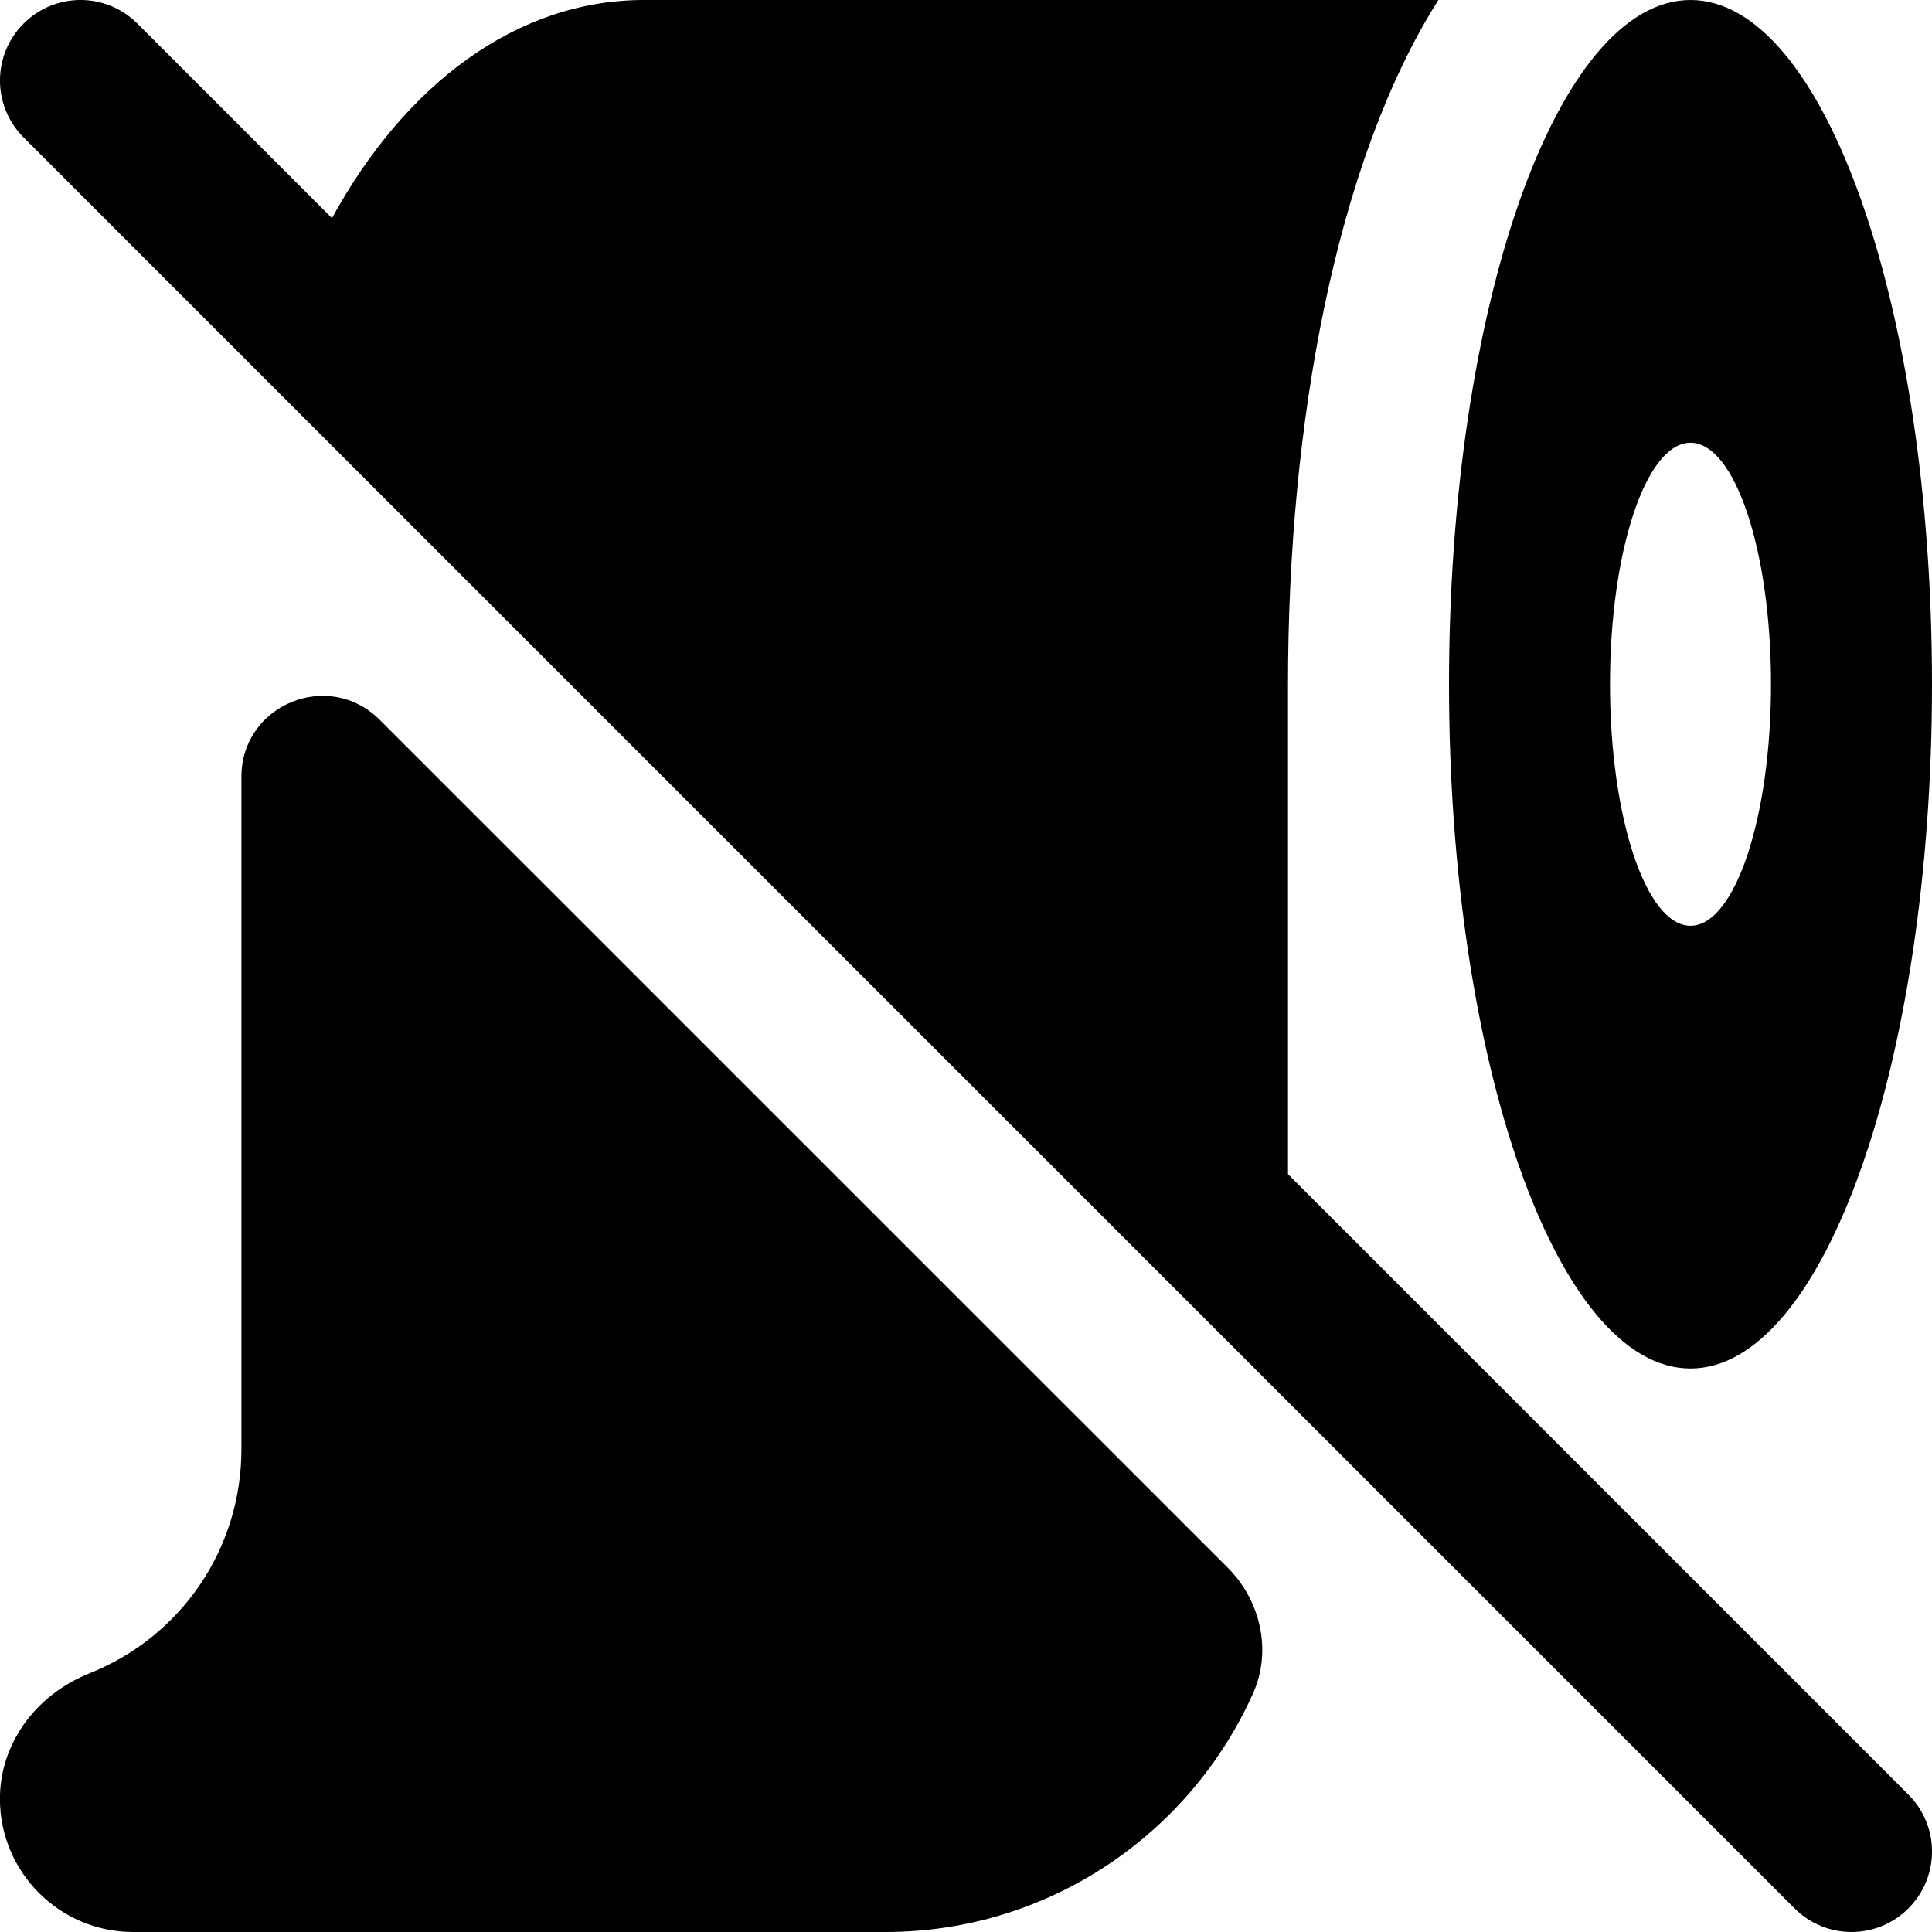
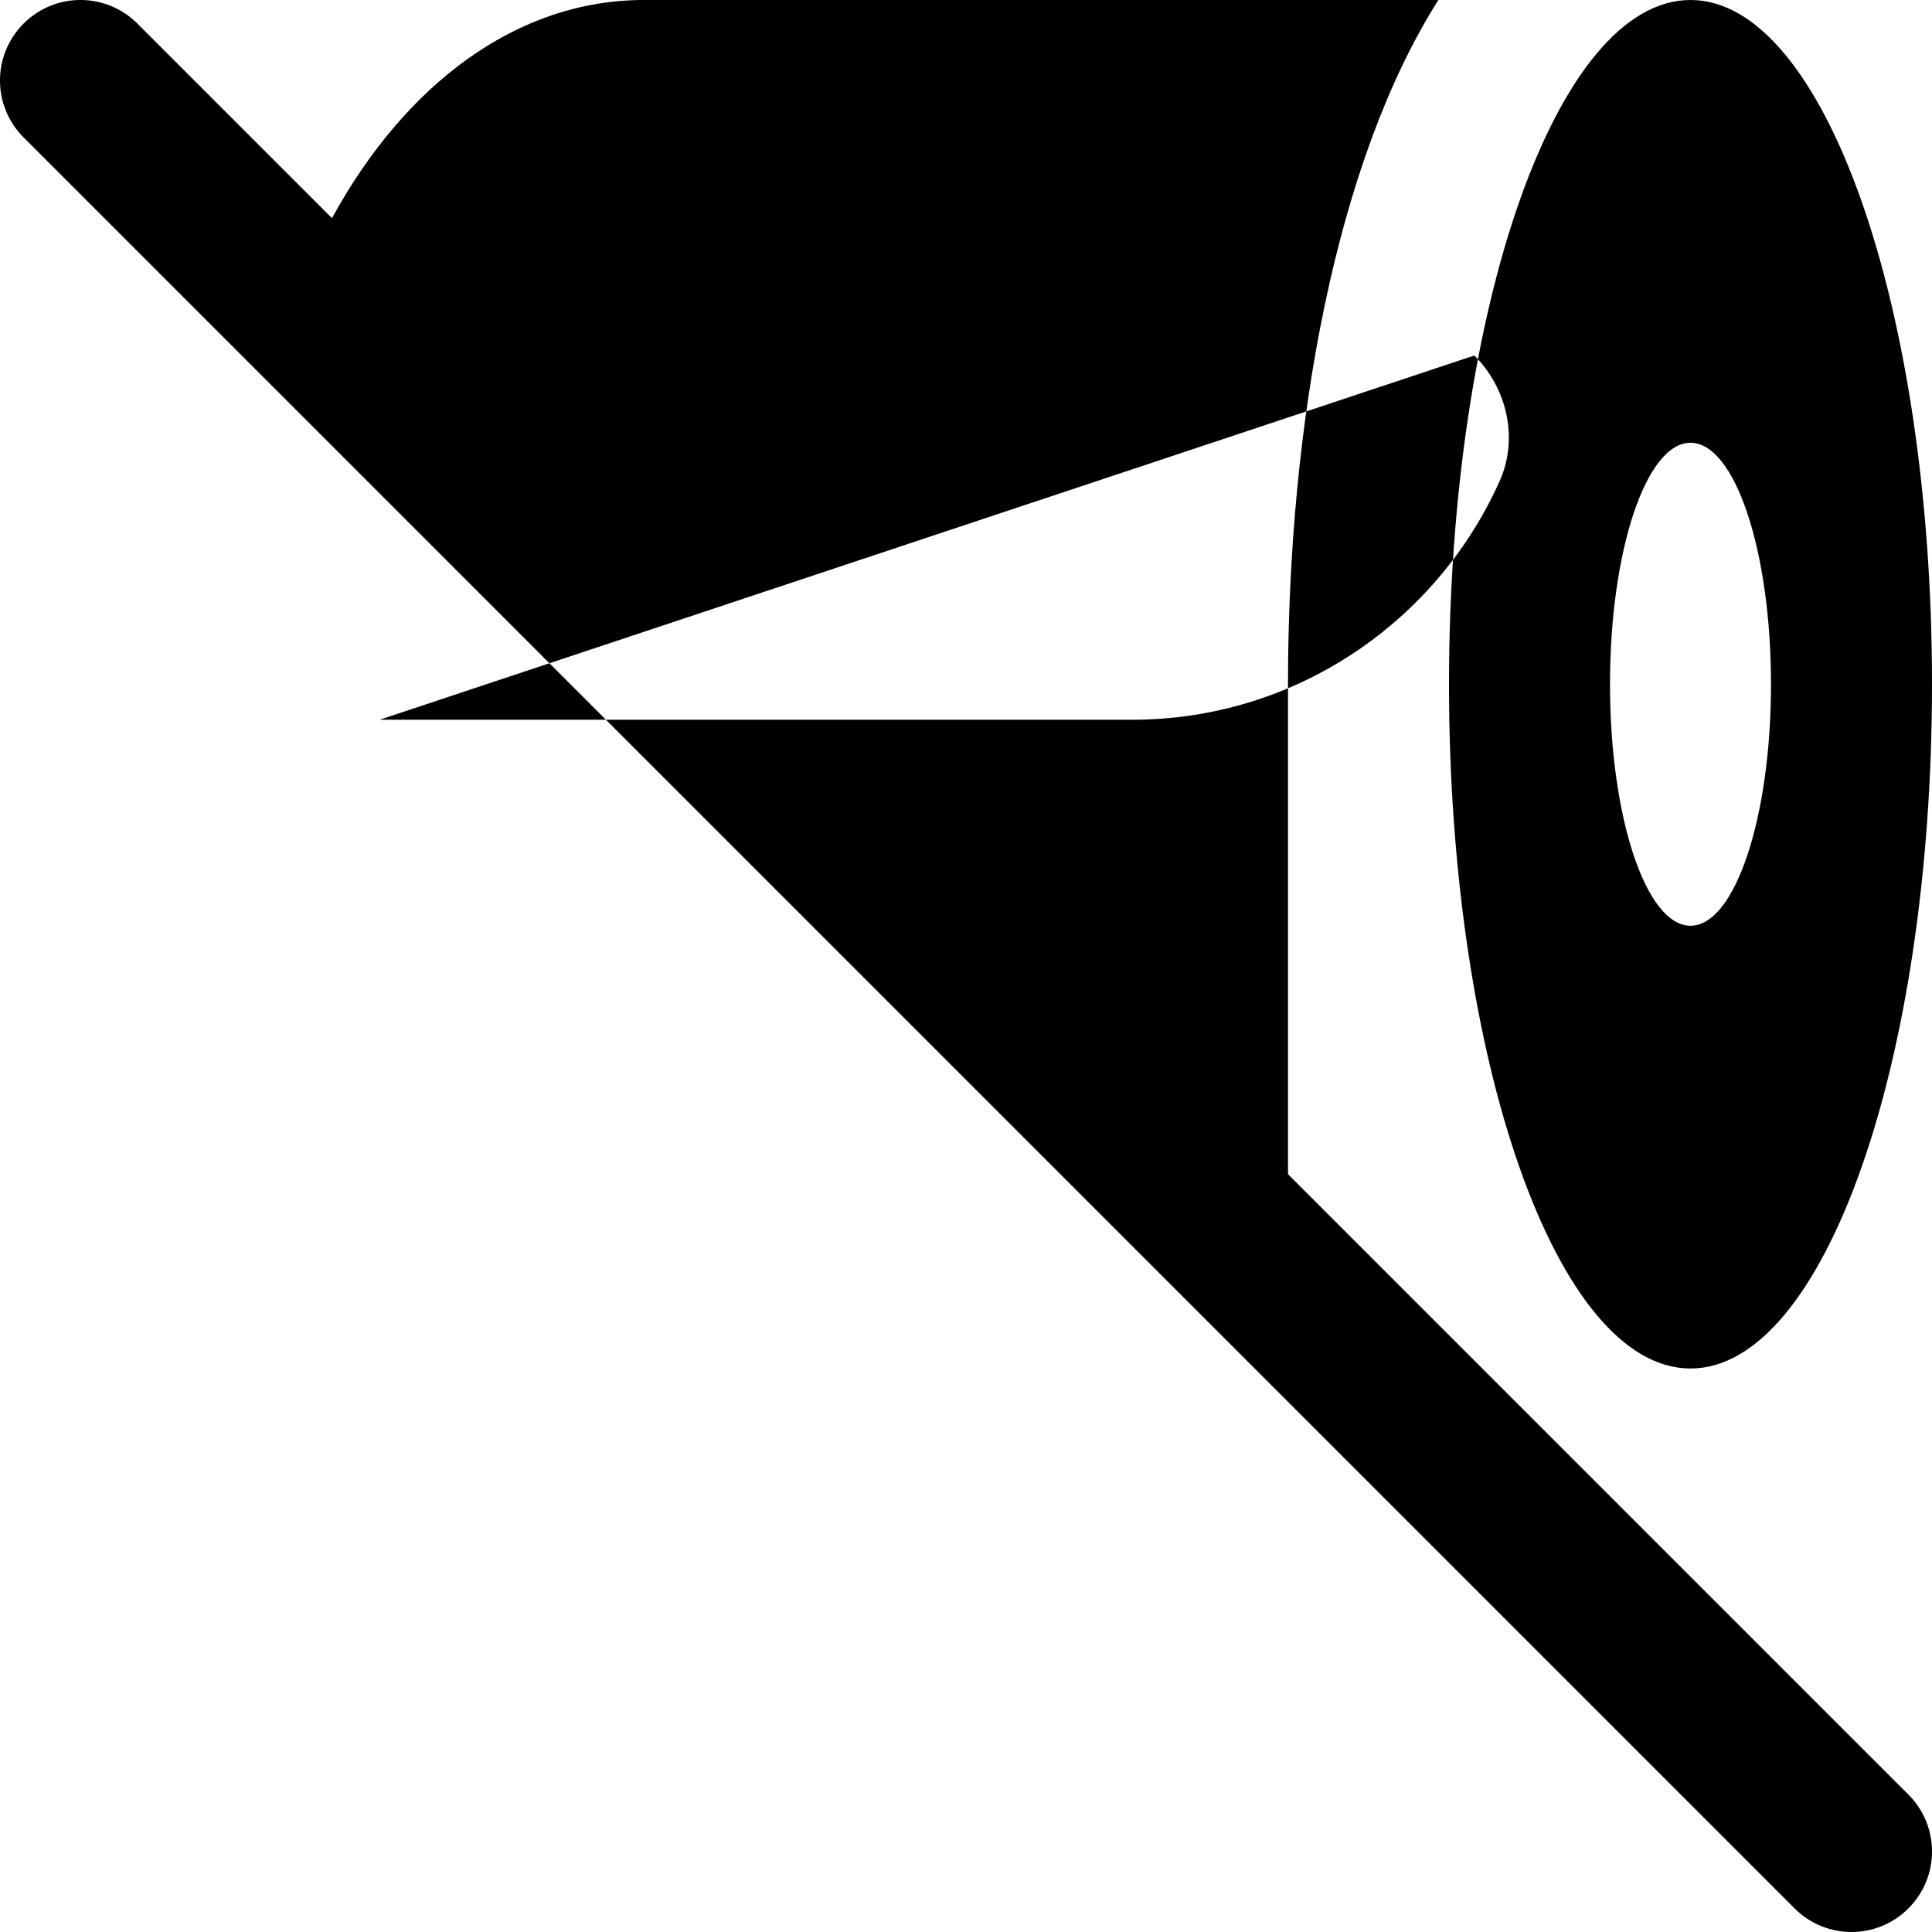
<svg xmlns="http://www.w3.org/2000/svg" id="Layer_1" data-name="Layer 1" viewBox="0 0 24 24">
-   <path d="m23.707,22.293c.391.391.391,1.023,0,1.414-.195.195-.451.293-.707.293s-.512-.098-.707-.293L.293,1.707C-.098,1.316-.098.684.293.293S1.316-.098,1.707.293l2.417,2.417c.91-1.665,2.296-2.71,3.876-2.71h9.868c-1.273,2.009-1.868,5.262-1.868,8.5v6.086l7.707,7.707Zm-5.707-13.793c0-4.694,1.343-8.5,3-8.5s3,3.806,3,8.5-1.343,8.5-3,8.5-3-3.806-3-8.5Zm2,0c0,1.657.448,3,1,3s1-1.343,1-3-.448-3-1-3-1,1.343-1,3Zm-15.284.441c-.634-.633-1.717-.187-1.717.709,0,3.177,0,8.35,0,8.35,0,1.234-.741,2.328-1.888,2.787-.676.27-1.112.881-1.112,1.559,0,.912.742,1.654,1.654,1.654h9.346c2.033,0,3.787-1.22,4.568-2.967.235-.527.093-1.15-.315-1.558L4.716,8.941Z" />
+   <path d="m23.707,22.293c.391.391.391,1.023,0,1.414-.195.195-.451.293-.707.293s-.512-.098-.707-.293L.293,1.707C-.098,1.316-.098.684.293.293S1.316-.098,1.707.293l2.417,2.417c.91-1.665,2.296-2.71,3.876-2.71h9.868c-1.273,2.009-1.868,5.262-1.868,8.5v6.086l7.707,7.707Zm-5.707-13.793c0-4.694,1.343-8.5,3-8.5s3,3.806,3,8.5-1.343,8.5-3,8.5-3-3.806-3-8.5Zm2,0c0,1.657.448,3,1,3s1-1.343,1-3-.448-3-1-3-1,1.343-1,3Zm-15.284.441h9.346c2.033,0,3.787-1.22,4.568-2.967.235-.527.093-1.15-.315-1.558L4.716,8.941Z" />
</svg>